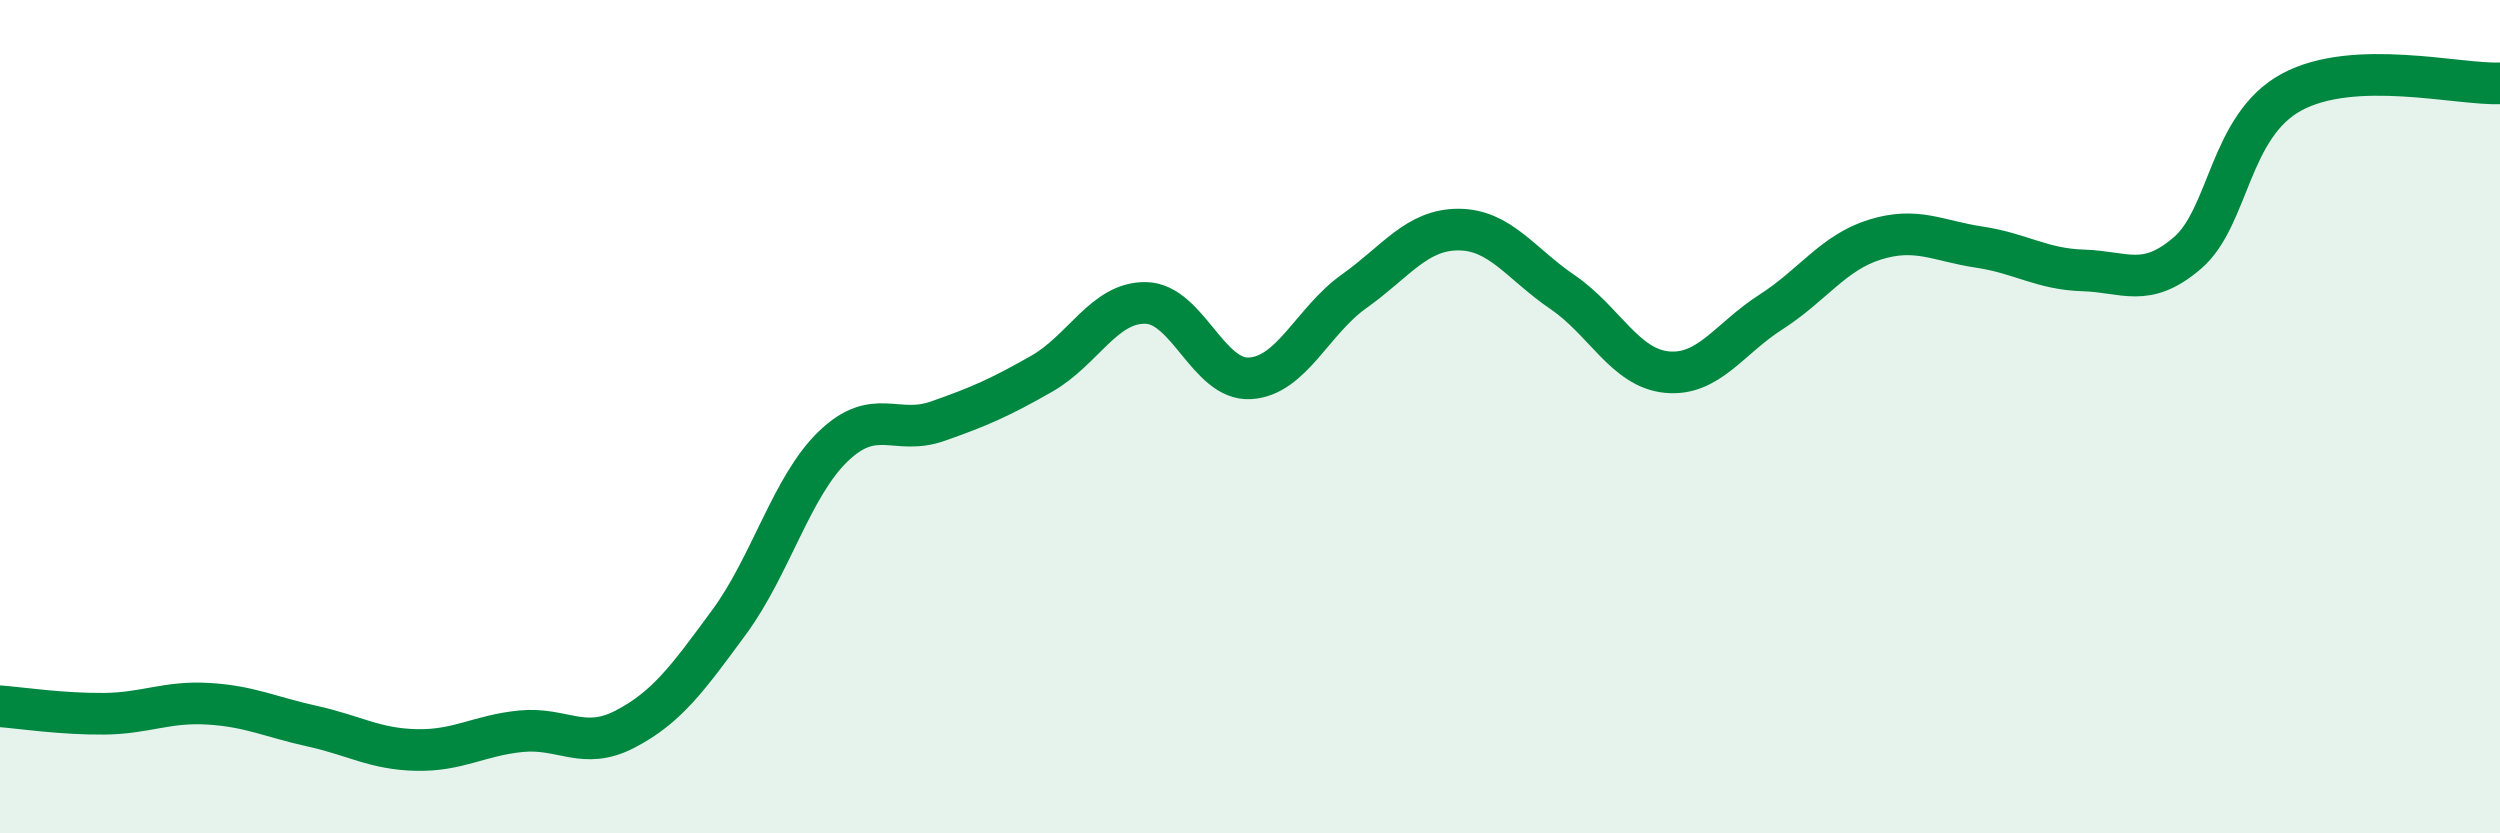
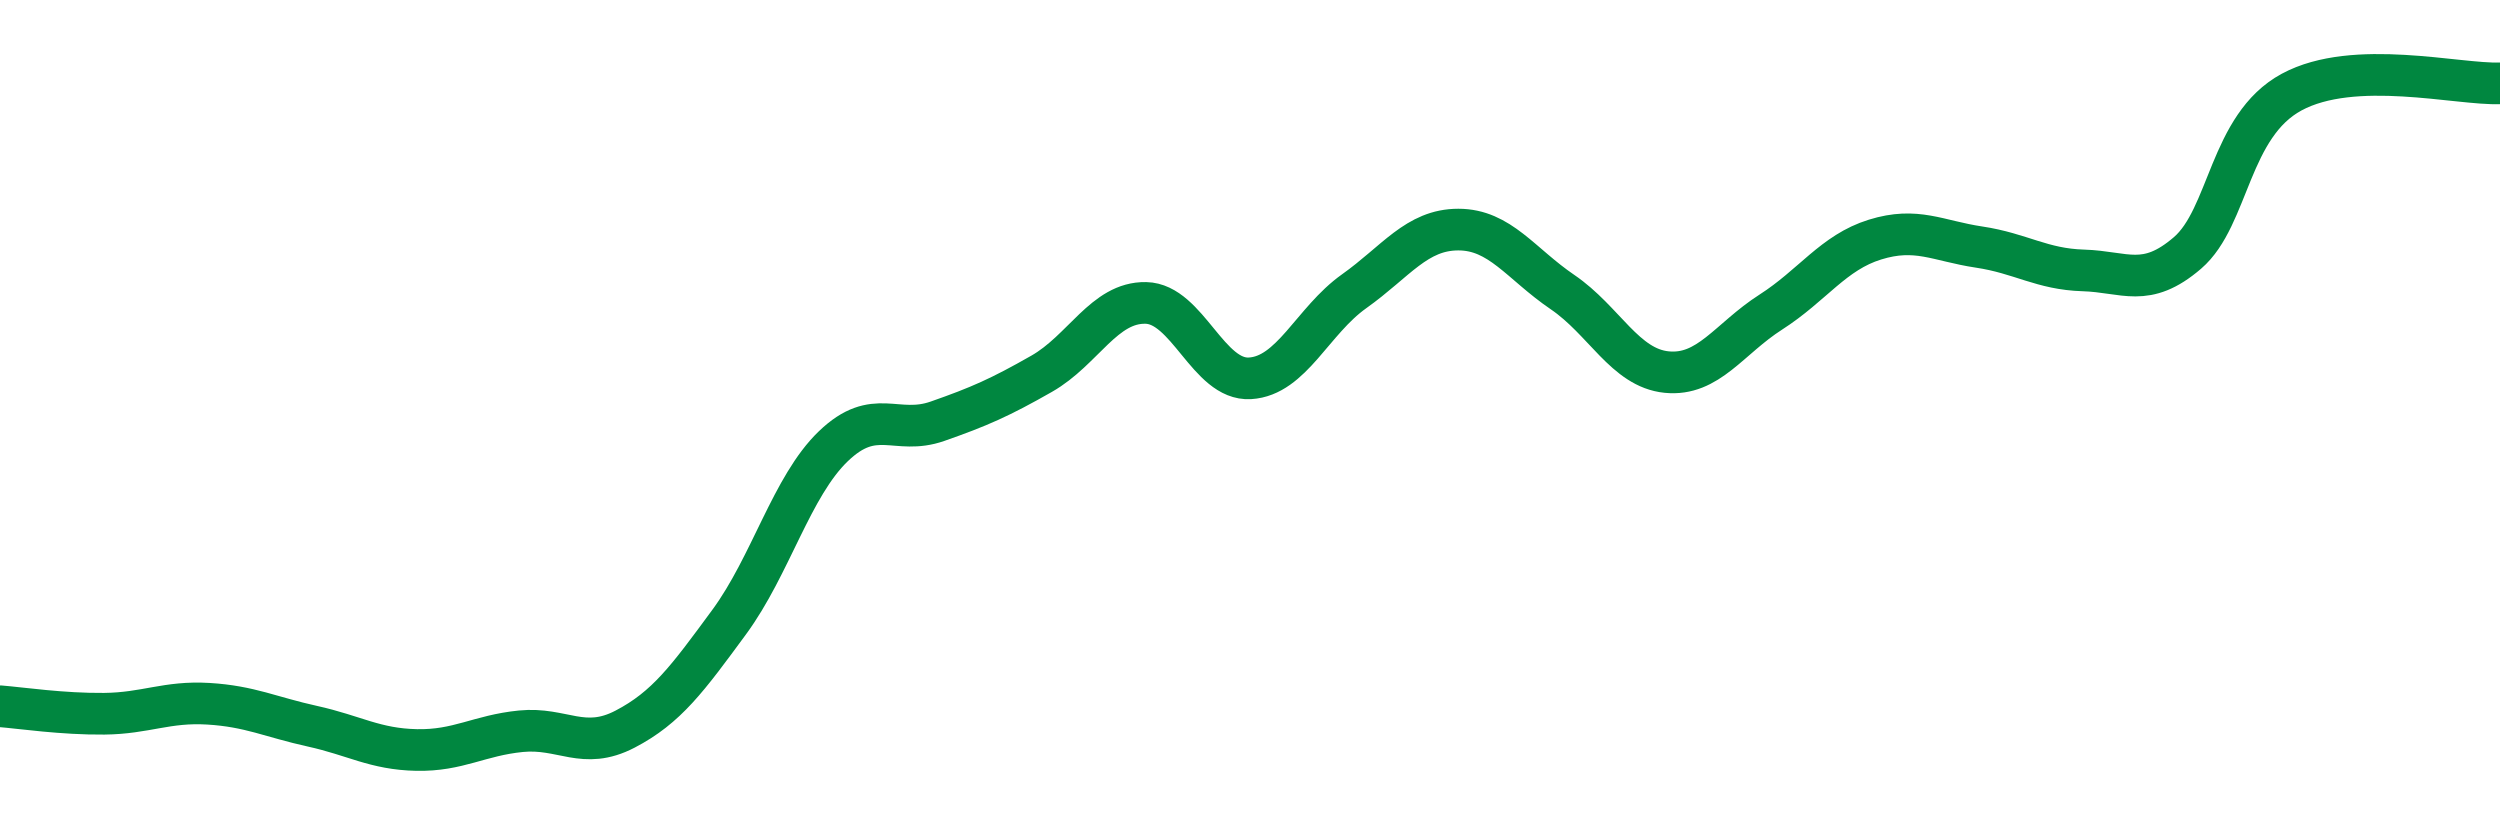
<svg xmlns="http://www.w3.org/2000/svg" width="60" height="20" viewBox="0 0 60 20">
-   <path d="M 0,16.95 C 0.5,16.99 1.5,17.14 2.5,17.13 C 3.5,17.12 4,16.83 5,16.89 C 6,16.95 6.5,17.21 7.5,17.43 C 8.5,17.65 9,17.98 10,18 C 11,18.02 11.5,17.65 12.5,17.55 C 13.5,17.45 14,18.02 15,17.5 C 16,16.98 16.5,16.29 17.5,14.93 C 18.5,13.57 19,11.67 20,10.71 C 21,9.75 21.5,10.46 22.5,10.11 C 23.5,9.76 24,9.54 25,8.97 C 26,8.4 26.5,7.25 27.5,7.27 C 28.5,7.29 29,9.14 30,9.08 C 31,9.02 31.5,7.7 32.5,6.99 C 33.5,6.28 34,5.51 35,5.51 C 36,5.51 36.5,6.33 37.5,7.01 C 38.5,7.69 39,8.83 40,8.93 C 41,9.03 41.5,8.13 42.5,7.49 C 43.5,6.85 44,6.06 45,5.75 C 46,5.44 46.5,5.78 47.5,5.93 C 48.5,6.08 49,6.46 50,6.49 C 51,6.52 51.5,6.93 52.5,6.07 C 53.5,5.21 53.5,3.02 55,2.21 C 56.5,1.4 59,2.04 60,2L60 20L0 20Z" fill="#008740" opacity="0.1" stroke-linecap="round" stroke-linejoin="round" />
  <path d="M 0,16.95 C 0.5,16.99 1.5,17.14 2.5,17.13 C 3.5,17.12 4,16.83 5,16.89 C 6,16.95 6.5,17.21 7.5,17.43 C 8.5,17.65 9,17.98 10,18 C 11,18.02 11.5,17.65 12.5,17.55 C 13.5,17.45 14,18.02 15,17.5 C 16,16.98 16.5,16.29 17.5,14.93 C 18.5,13.57 19,11.67 20,10.71 C 21,9.75 21.5,10.46 22.5,10.11 C 23.5,9.76 24,9.54 25,8.97 C 26,8.4 26.5,7.25 27.5,7.27 C 28.5,7.29 29,9.14 30,9.08 C 31,9.02 31.5,7.7 32.5,6.99 C 33.5,6.28 34,5.51 35,5.51 C 36,5.51 36.5,6.33 37.5,7.01 C 38.5,7.69 39,8.83 40,8.93 C 41,9.03 41.5,8.13 42.5,7.49 C 43.5,6.85 44,6.06 45,5.75 C 46,5.44 46.5,5.78 47.5,5.93 C 48.5,6.08 49,6.46 50,6.49 C 51,6.52 51.5,6.93 52.5,6.07 C 53.5,5.21 53.5,3.02 55,2.21 C 56.5,1.4 59,2.04 60,2" stroke="#008740" stroke-width="1" fill="none" stroke-linecap="round" stroke-linejoin="round" />
</svg>